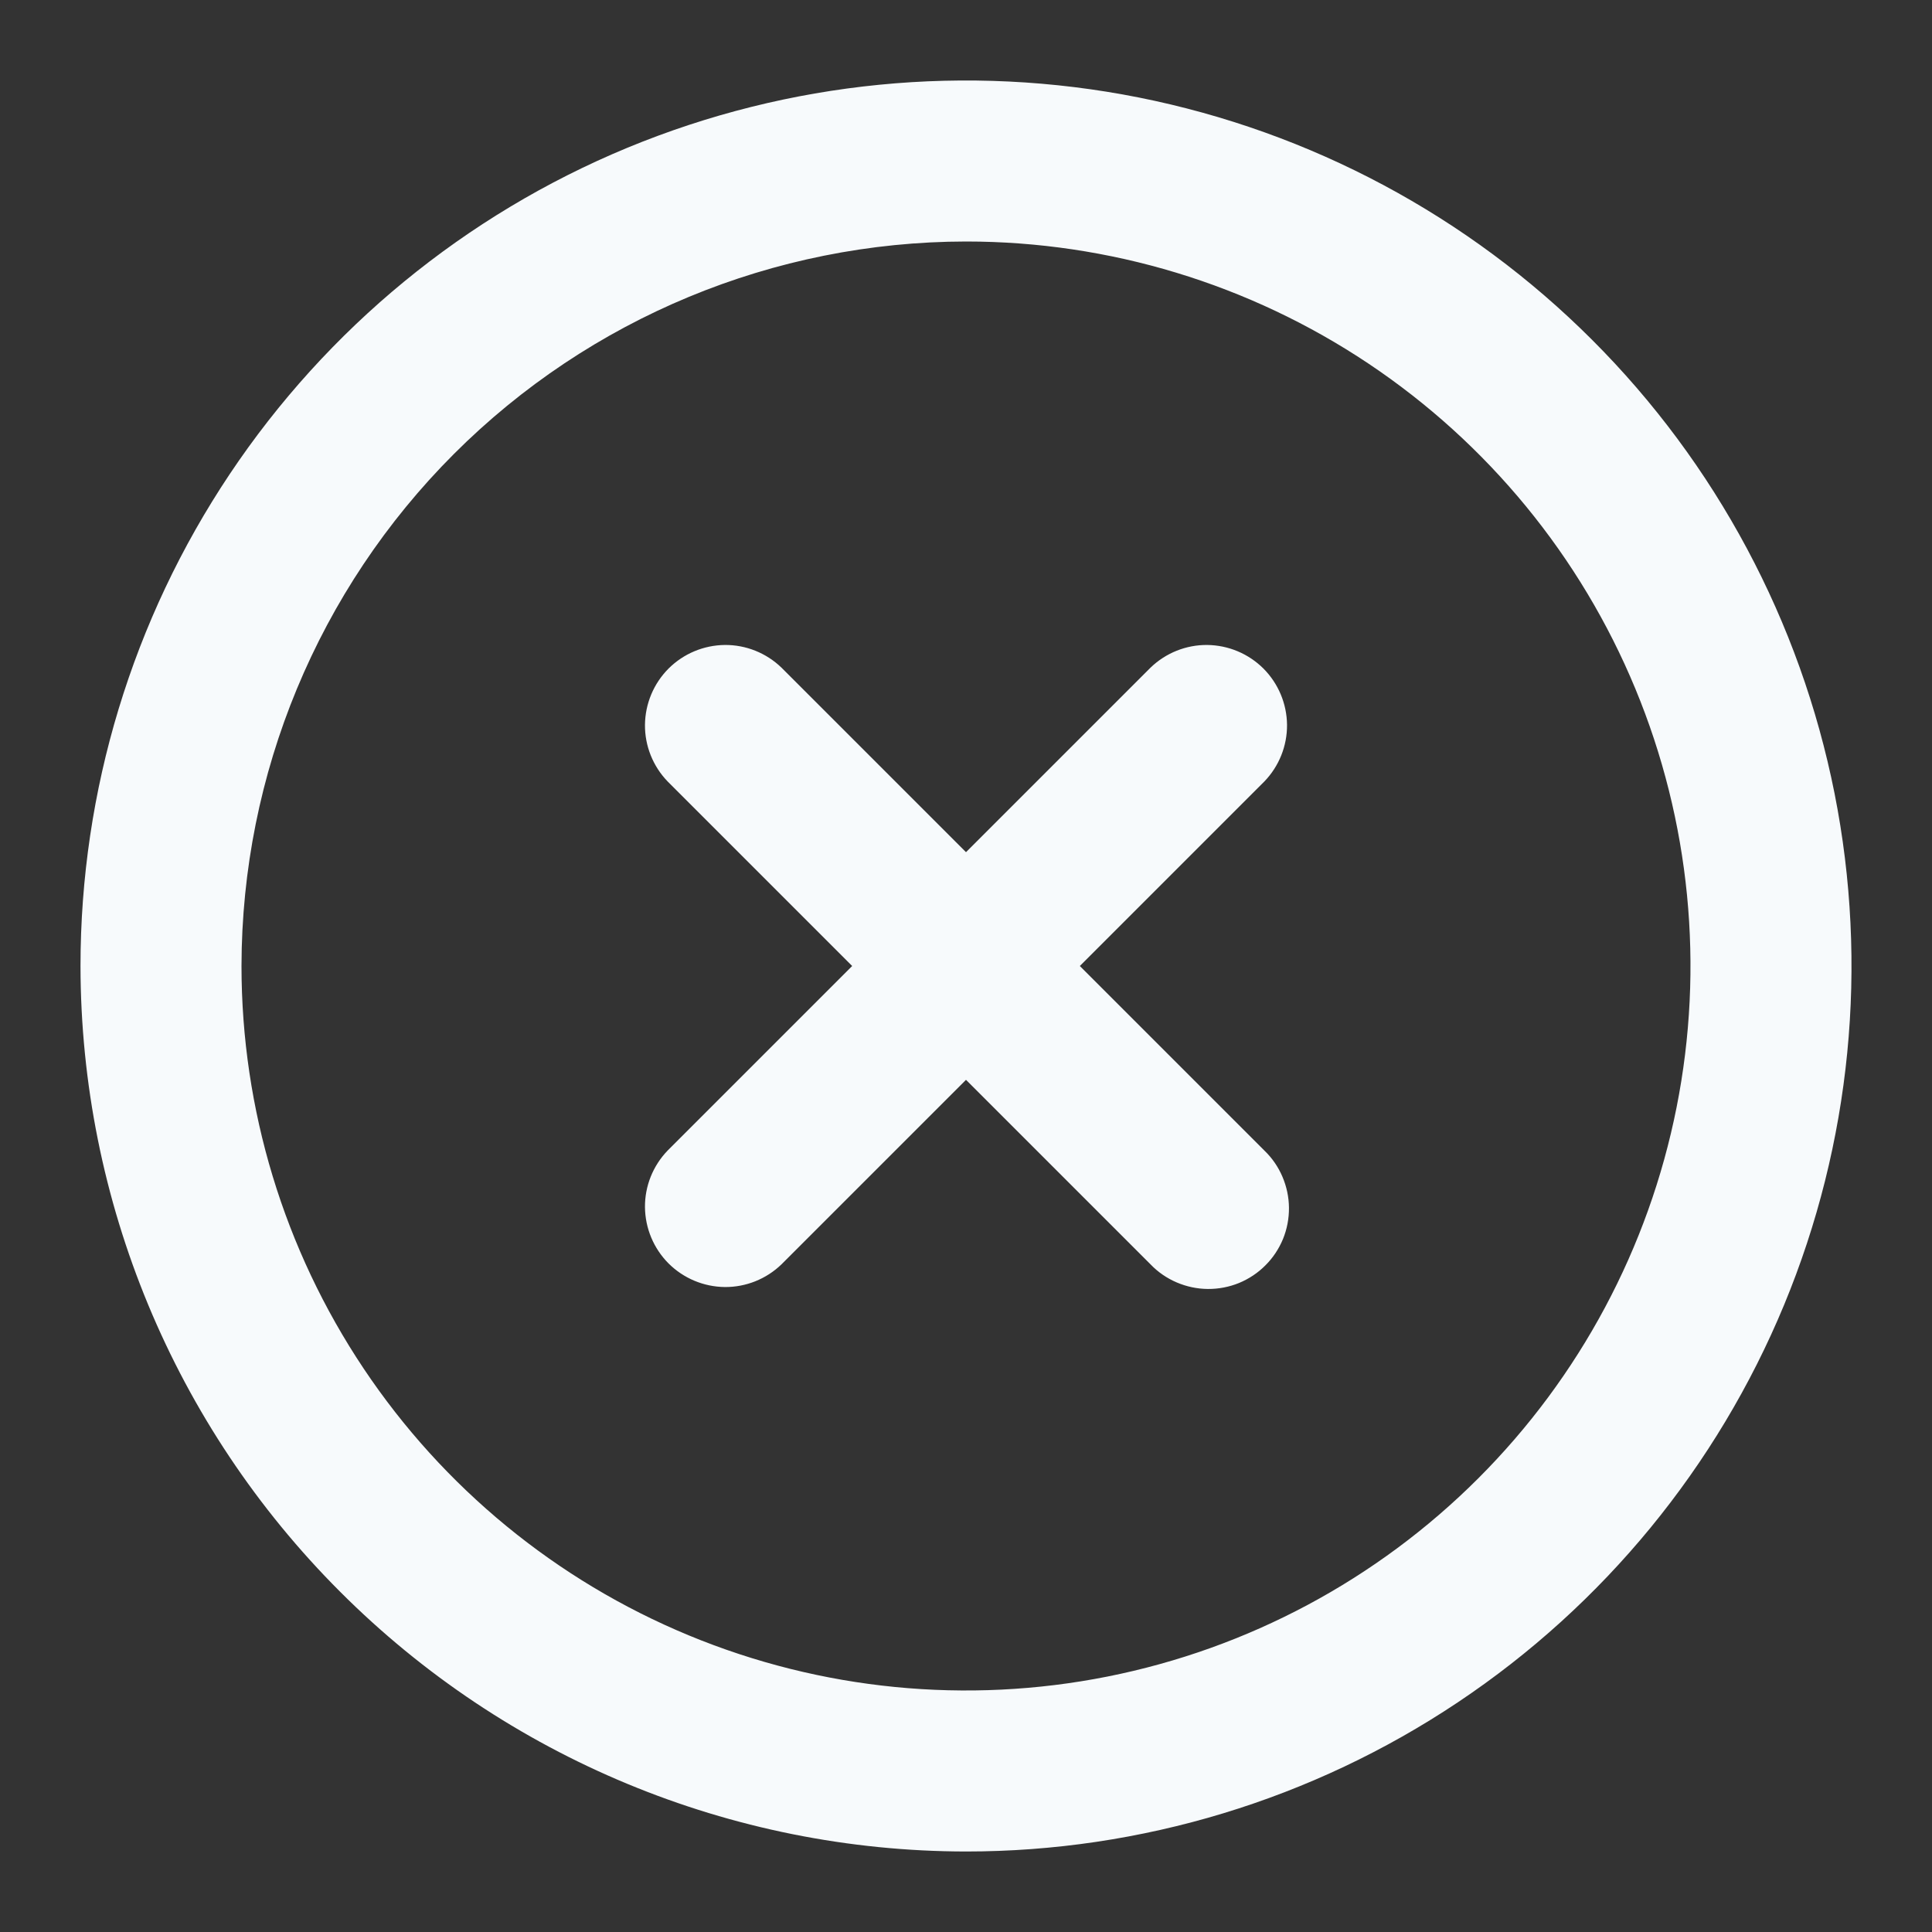
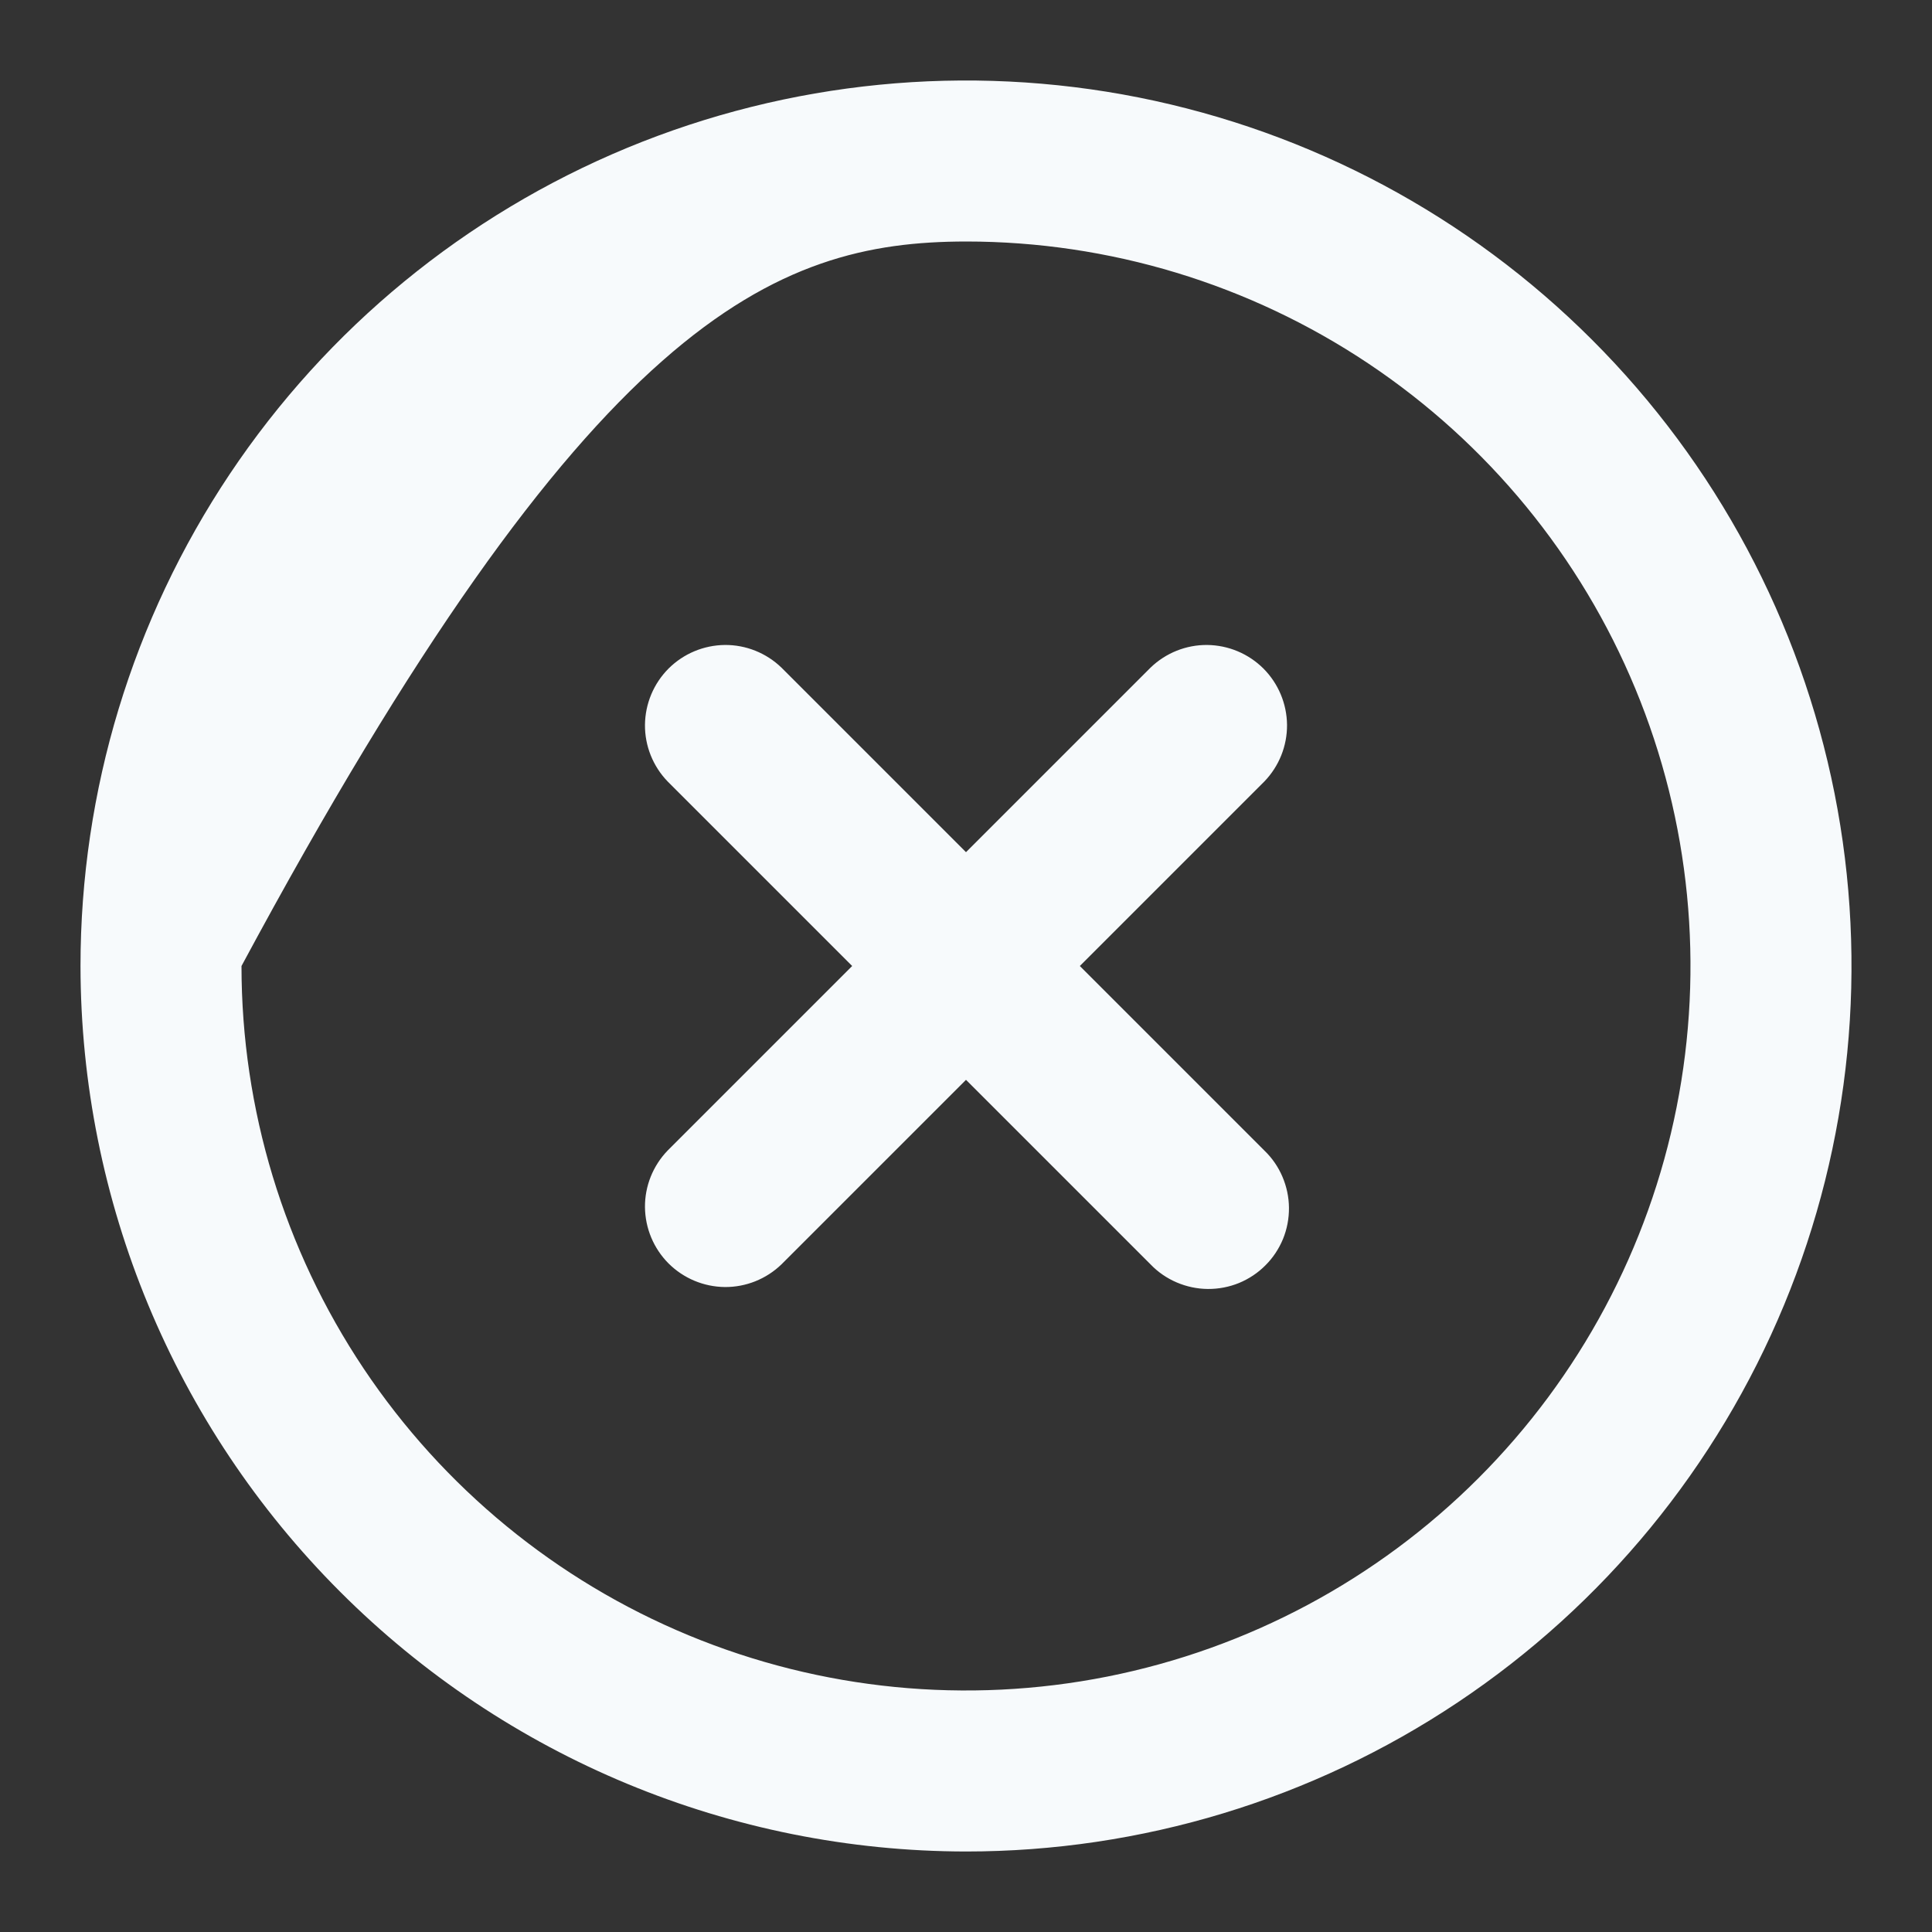
<svg xmlns="http://www.w3.org/2000/svg" width="24" height="24" viewBox="0 0 24 24" fill="none">
  <rect x="0" y="0" width="24" height="24" fill="#333333" stroke="none" />
-   <path d="M12 23C14.176 23 16.302 22.355 18.111 21.146C19.92 19.938 21.33 18.22 22.163 16.209C22.995 14.2 23.213 11.988 22.789 9.854C22.364 7.72 21.317 5.76 19.778 4.222C18.24 2.683 16.28 1.636 14.146 1.211C12.012 0.787 9.8 1.005 7.79 1.837C5.78 2.67 4.063 4.08 2.854 5.889C1.645 7.698 1 9.824 1 12C1.003 14.916 2.163 17.712 4.226 19.774C6.288 21.837 9.084 22.997 12 23ZM12 3C13.78 3 15.52 3.528 17 4.517C18.48 5.506 19.634 6.911 20.315 8.556C20.996 10.2 21.174 12.01 20.827 13.756C20.48 15.502 19.623 17.105 18.364 18.364C17.105 19.623 15.502 20.48 13.756 20.827C12.01 21.174 10.2 20.996 8.556 20.315C6.911 19.634 5.506 18.48 4.517 17C3.528 15.52 3 13.78 3 12C3.003 9.614 3.952 7.326 5.639 5.639C7.326 3.952 9.614 3.003 12 3ZM8.293 14.293L10.586 12L8.293 9.707C8.111 9.518 8.01 9.266 8.012 9.004C8.015 8.741 8.12 8.491 8.305 8.305C8.491 8.12 8.741 8.015 9.004 8.012C9.266 8.01 9.518 8.111 9.707 8.293L12 10.586L14.293 8.293C14.482 8.111 14.734 8.01 14.996 8.012C15.259 8.015 15.509 8.12 15.695 8.305C15.88 8.491 15.985 8.741 15.988 9.004C15.99 9.266 15.889 9.518 15.707 9.707L13.414 12L15.707 14.293C15.803 14.385 15.879 14.496 15.931 14.618C15.983 14.74 16.011 14.871 16.012 15.004C16.013 15.136 15.988 15.268 15.938 15.391C15.887 15.514 15.813 15.626 15.719 15.719C15.626 15.813 15.514 15.887 15.391 15.938C15.268 15.988 15.136 16.013 15.004 16.012C14.871 16.011 14.74 15.983 14.618 15.931C14.496 15.879 14.385 15.803 14.293 15.707L12 13.414L9.707 15.707C9.518 15.889 9.266 15.99 9.004 15.988C8.741 15.985 8.491 15.88 8.305 15.695C8.12 15.509 8.015 15.259 8.012 14.996C8.01 14.734 8.111 14.482 8.293 14.293Z" fill="#F7FAFC" />
+   <path d="M12 23C14.176 23 16.302 22.355 18.111 21.146C19.92 19.938 21.33 18.22 22.163 16.209C22.995 14.2 23.213 11.988 22.789 9.854C22.364 7.72 21.317 5.76 19.778 4.222C18.24 2.683 16.28 1.636 14.146 1.211C12.012 0.787 9.8 1.005 7.79 1.837C5.78 2.67 4.063 4.08 2.854 5.889C1.645 7.698 1 9.824 1 12C1.003 14.916 2.163 17.712 4.226 19.774C6.288 21.837 9.084 22.997 12 23ZM12 3C13.78 3 15.52 3.528 17 4.517C18.48 5.506 19.634 6.911 20.315 8.556C20.996 10.2 21.174 12.01 20.827 13.756C20.48 15.502 19.623 17.105 18.364 18.364C17.105 19.623 15.502 20.48 13.756 20.827C12.01 21.174 10.2 20.996 8.556 20.315C6.911 19.634 5.506 18.48 4.517 17C3.528 15.52 3 13.78 3 12C7.326 3.952 9.614 3.003 12 3ZM8.293 14.293L10.586 12L8.293 9.707C8.111 9.518 8.01 9.266 8.012 9.004C8.015 8.741 8.12 8.491 8.305 8.305C8.491 8.12 8.741 8.015 9.004 8.012C9.266 8.01 9.518 8.111 9.707 8.293L12 10.586L14.293 8.293C14.482 8.111 14.734 8.01 14.996 8.012C15.259 8.015 15.509 8.12 15.695 8.305C15.88 8.491 15.985 8.741 15.988 9.004C15.99 9.266 15.889 9.518 15.707 9.707L13.414 12L15.707 14.293C15.803 14.385 15.879 14.496 15.931 14.618C15.983 14.74 16.011 14.871 16.012 15.004C16.013 15.136 15.988 15.268 15.938 15.391C15.887 15.514 15.813 15.626 15.719 15.719C15.626 15.813 15.514 15.887 15.391 15.938C15.268 15.988 15.136 16.013 15.004 16.012C14.871 16.011 14.74 15.983 14.618 15.931C14.496 15.879 14.385 15.803 14.293 15.707L12 13.414L9.707 15.707C9.518 15.889 9.266 15.99 9.004 15.988C8.741 15.985 8.491 15.88 8.305 15.695C8.12 15.509 8.015 15.259 8.012 14.996C8.01 14.734 8.111 14.482 8.293 14.293Z" fill="#F7FAFC" />
</svg>